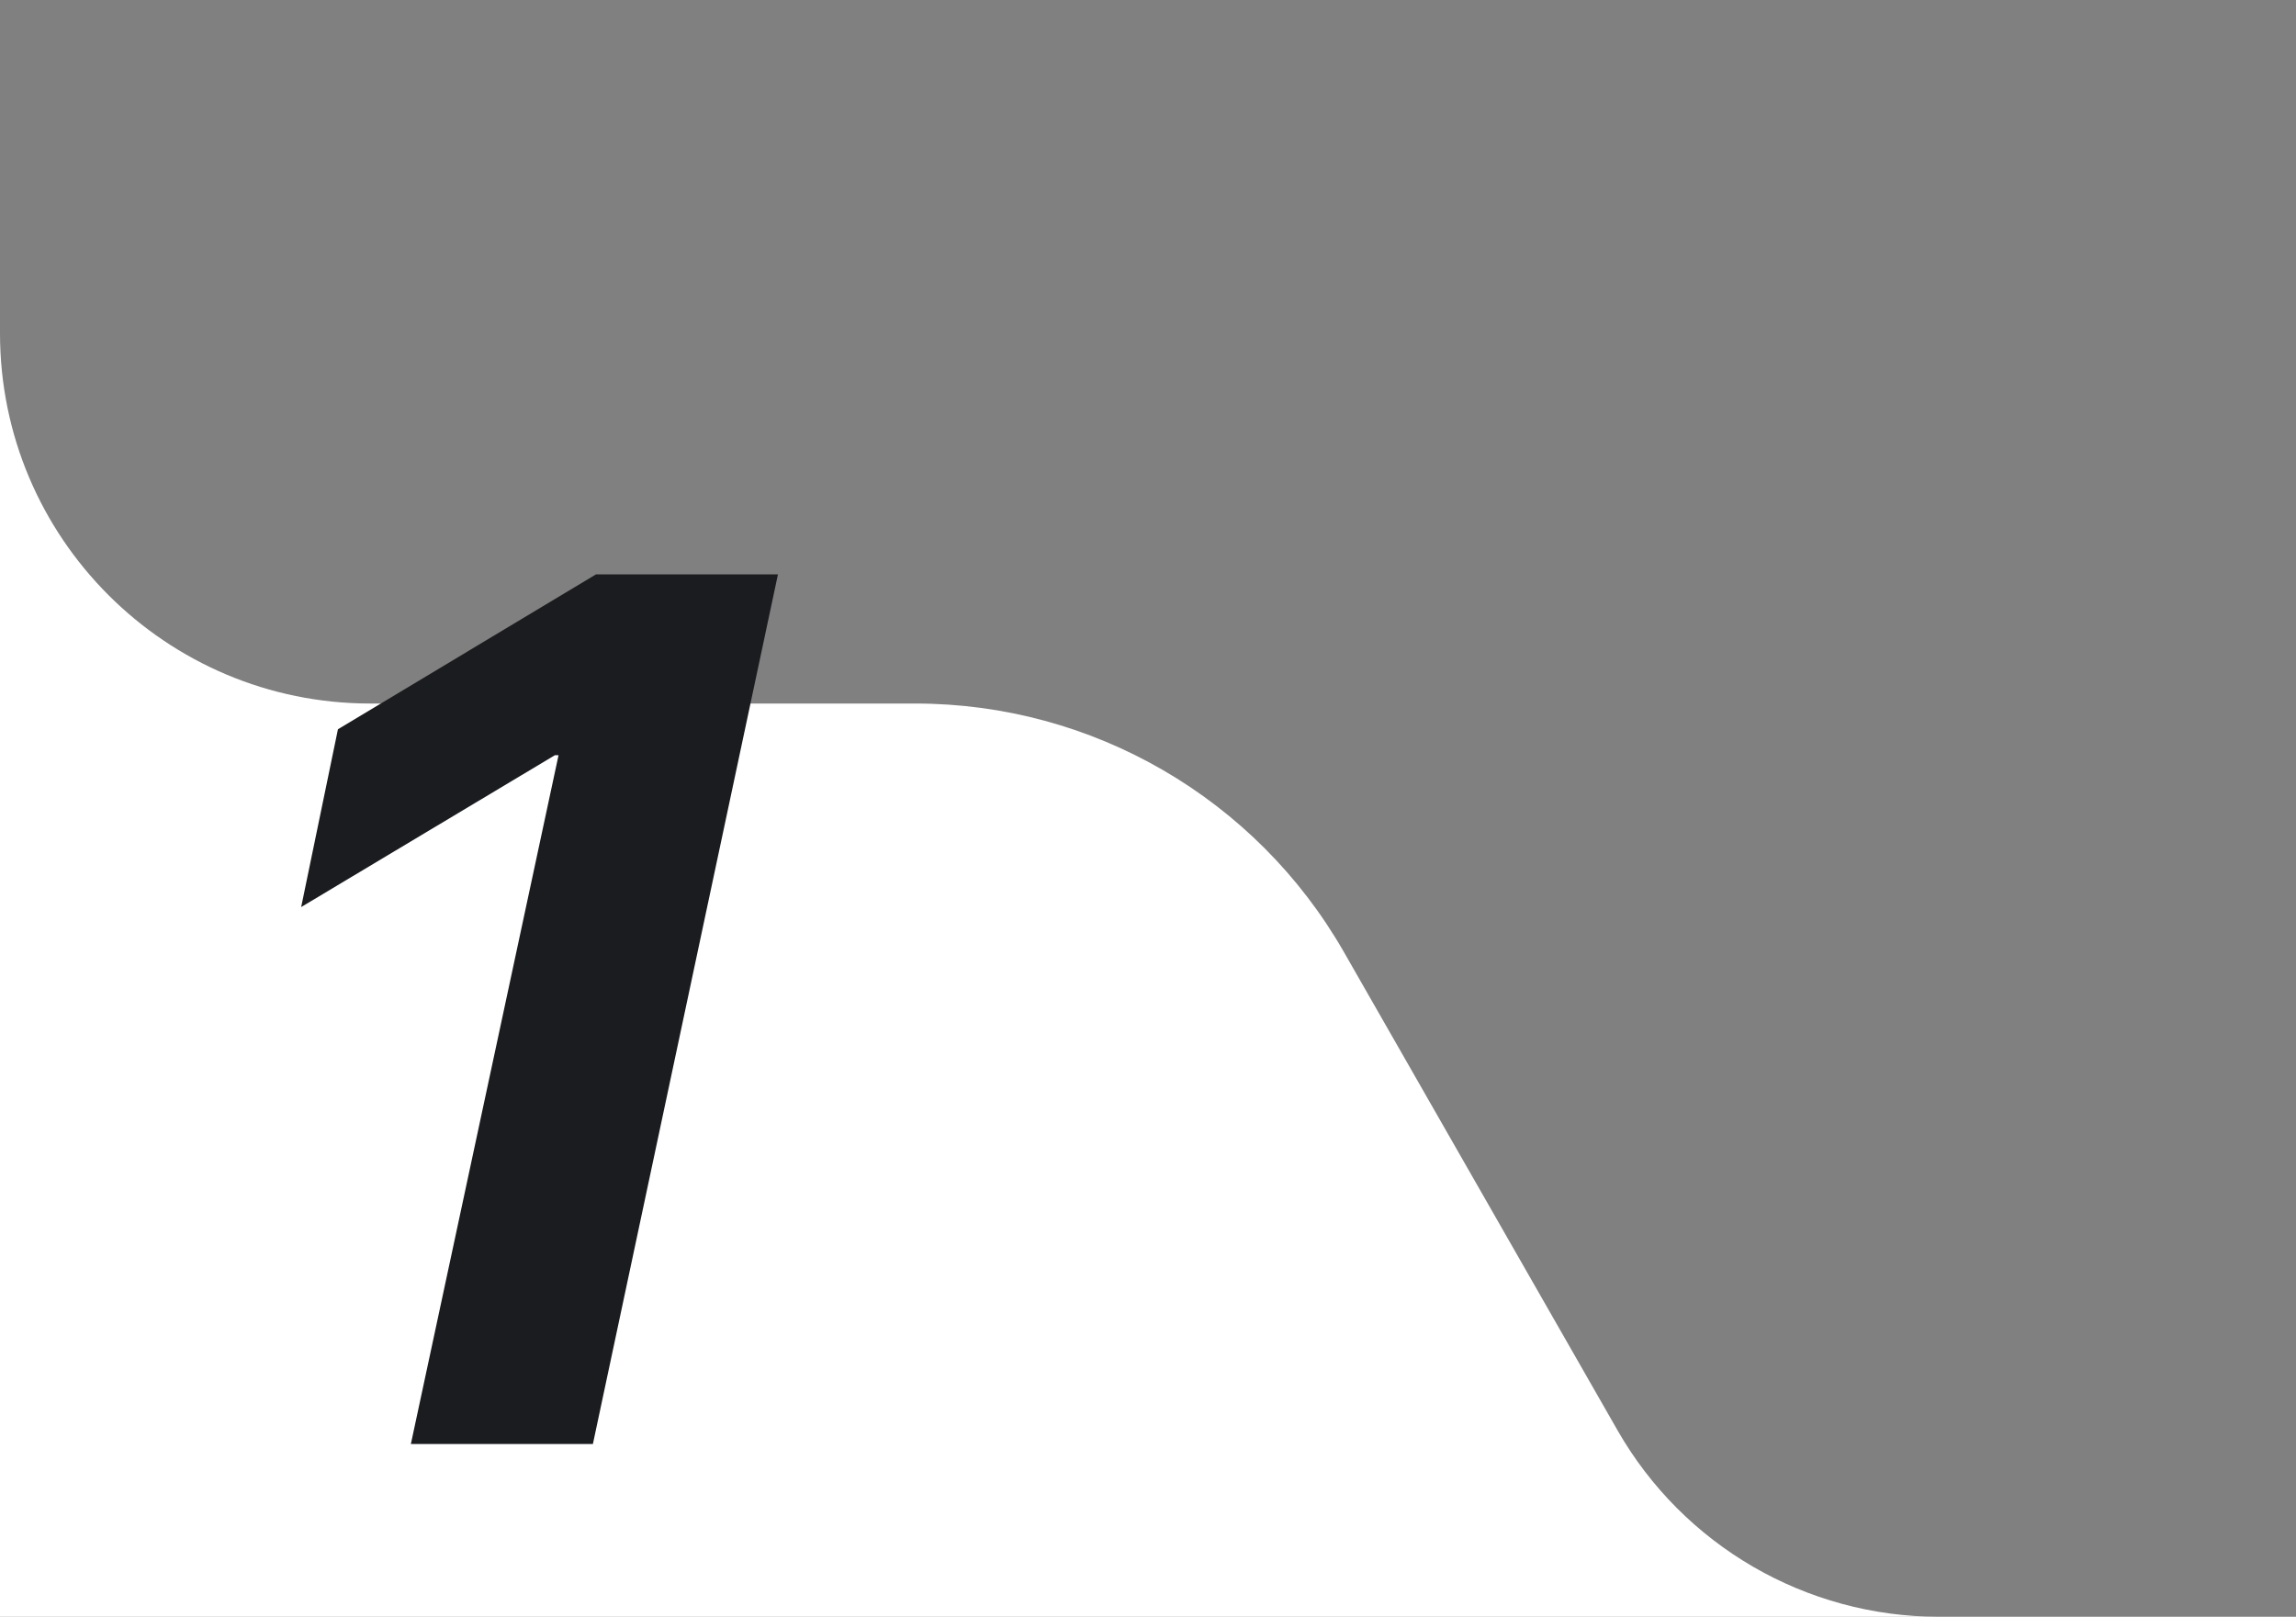
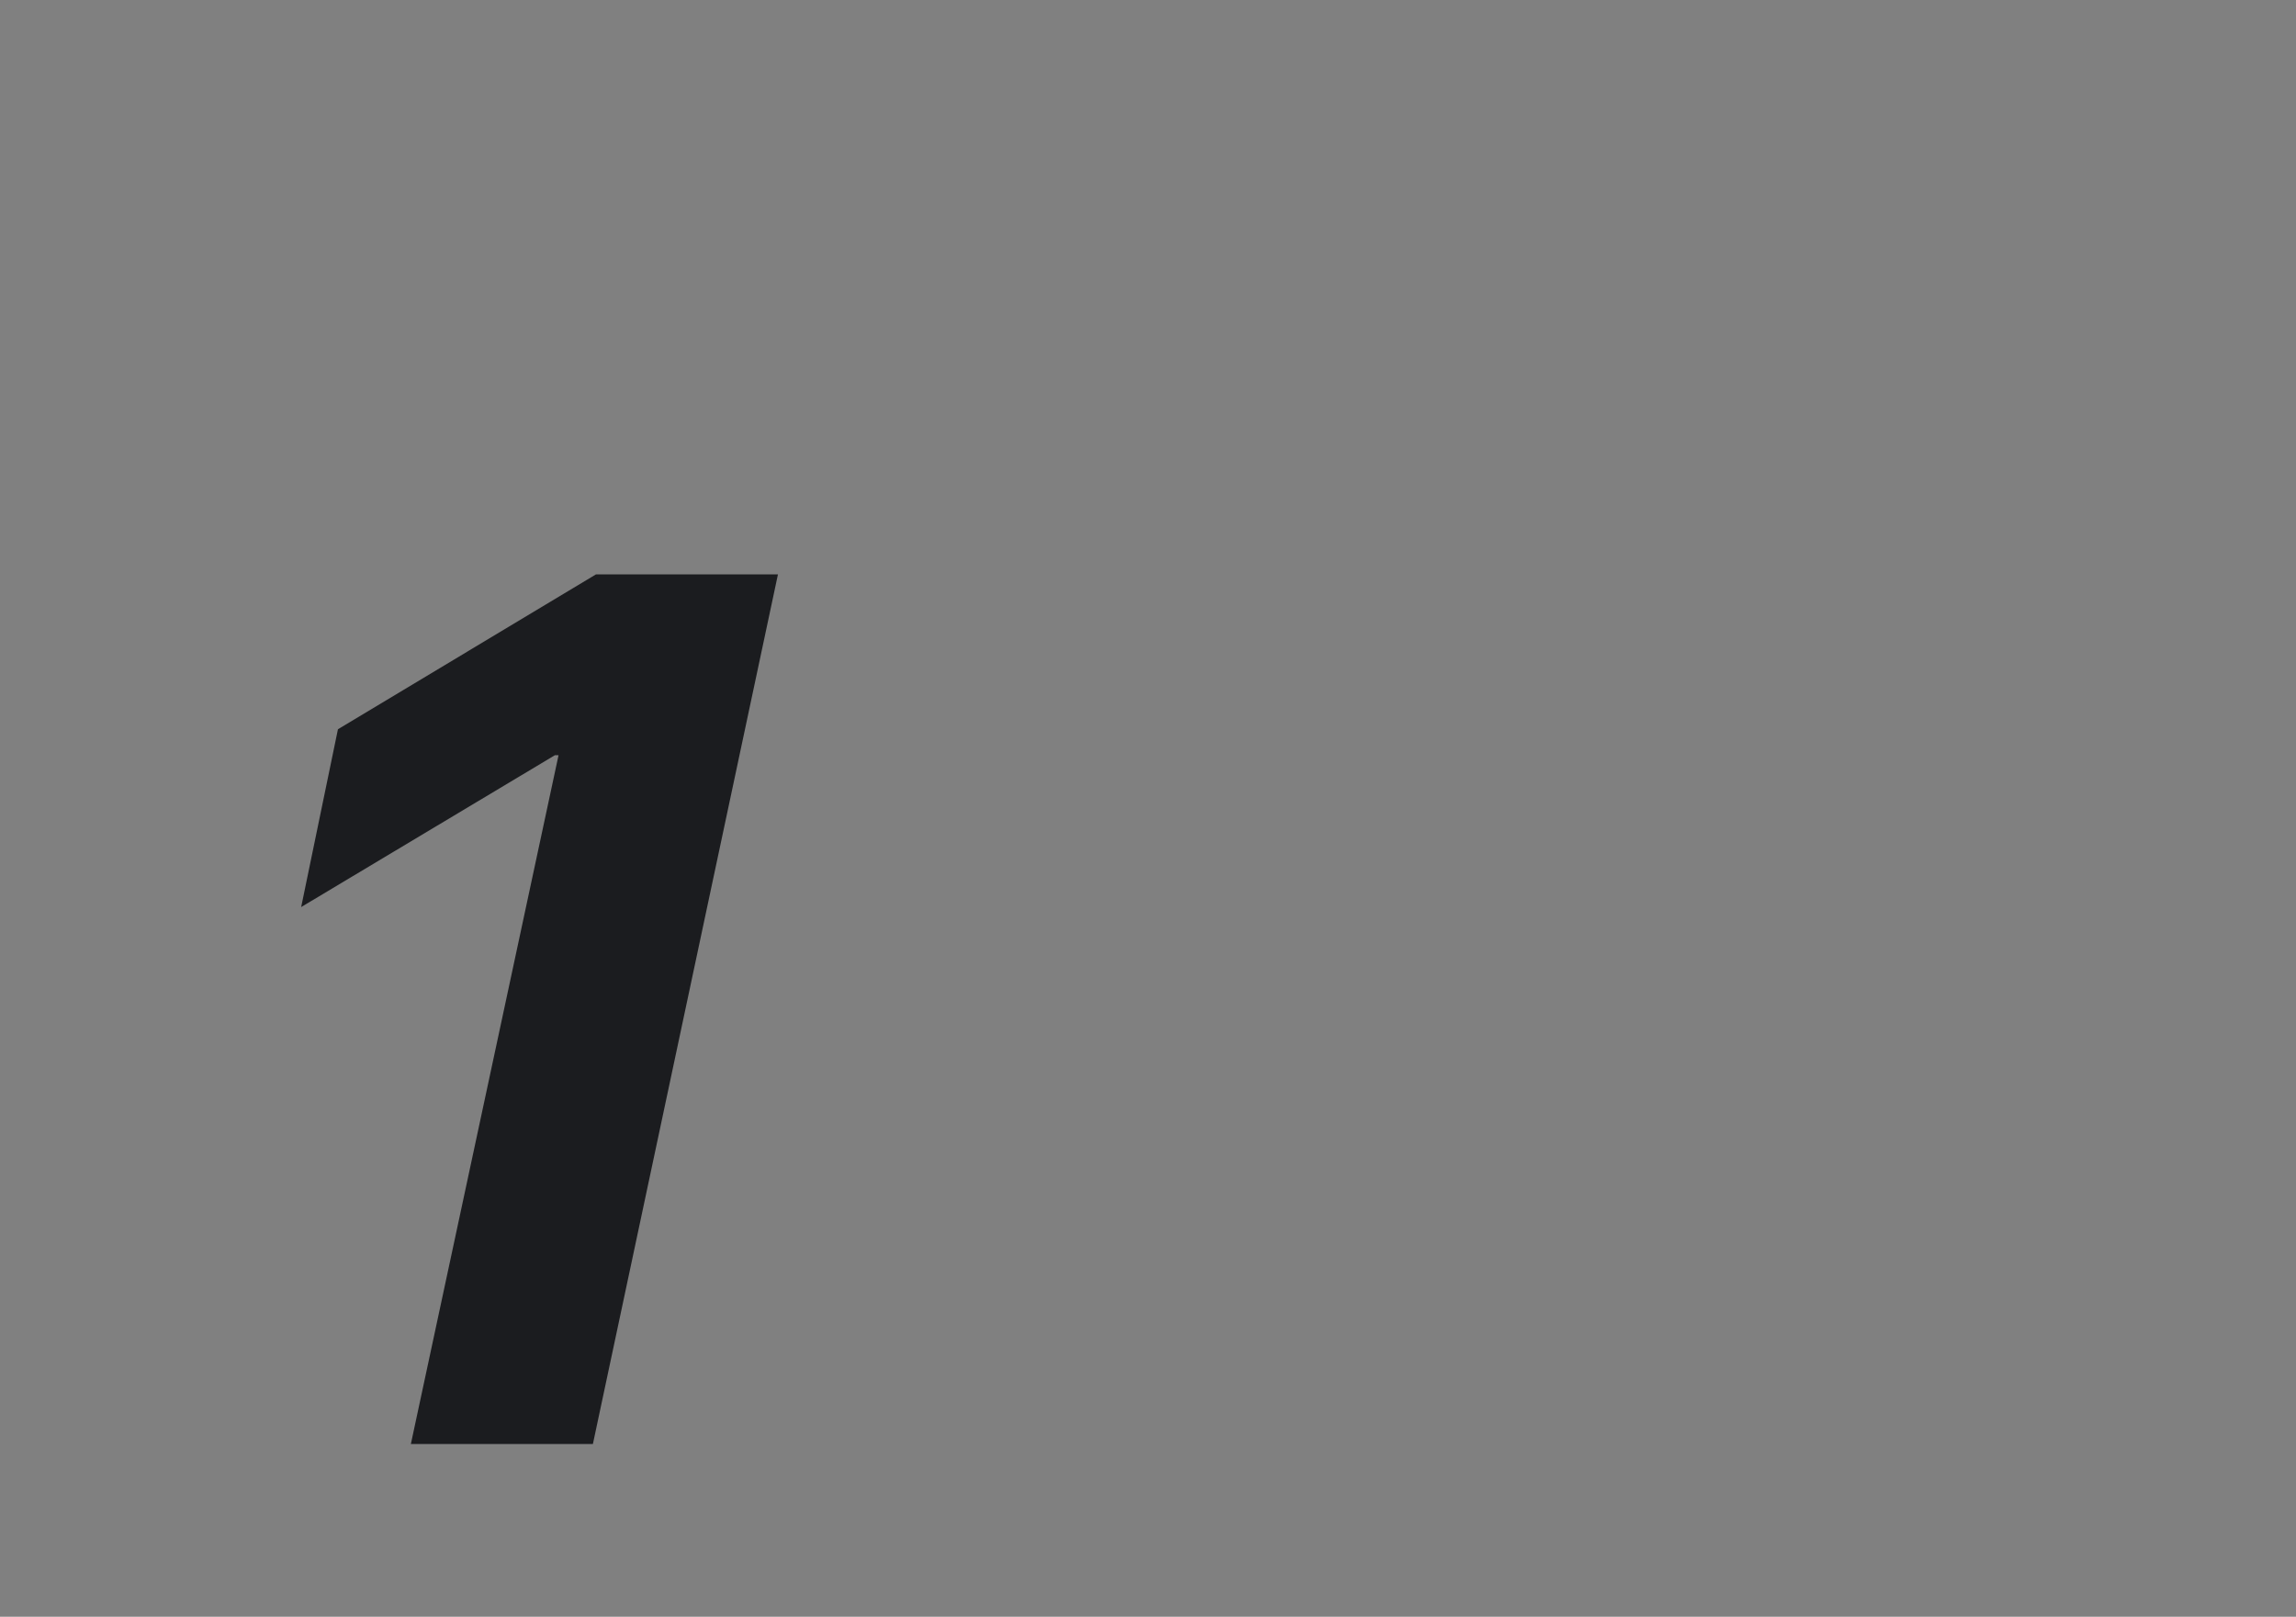
<svg xmlns="http://www.w3.org/2000/svg" width="186" height="131" viewBox="0 0 186 131" fill="none">
  <rect x="0" y="0" width="186" height="131" fill="#808080" stroke="none" />
  <g clip-path="url(#clip0_285_61670)">
-     <path d="M74.153 57.004H30C13.431 57.004 0 43.573 0 27.004V131H157.079C146.318 131 136.381 125.236 131.038 115.895L108.874 77.145C101.751 64.689 88.501 57.004 74.153 57.004Z" fill="white" />
    <path d="M33.285 117L45.248 61.19H44.955L24.398 73.494L27.377 59.09L48.275 46.541H63.022L48.031 117H33.285Z" fill="#1B1C1F" />
  </g>
  <defs>
    <clipPath id="clip0_285_61670">
      <rect width="186" height="131" fill="white" />
    </clipPath>
  </defs>
</svg>